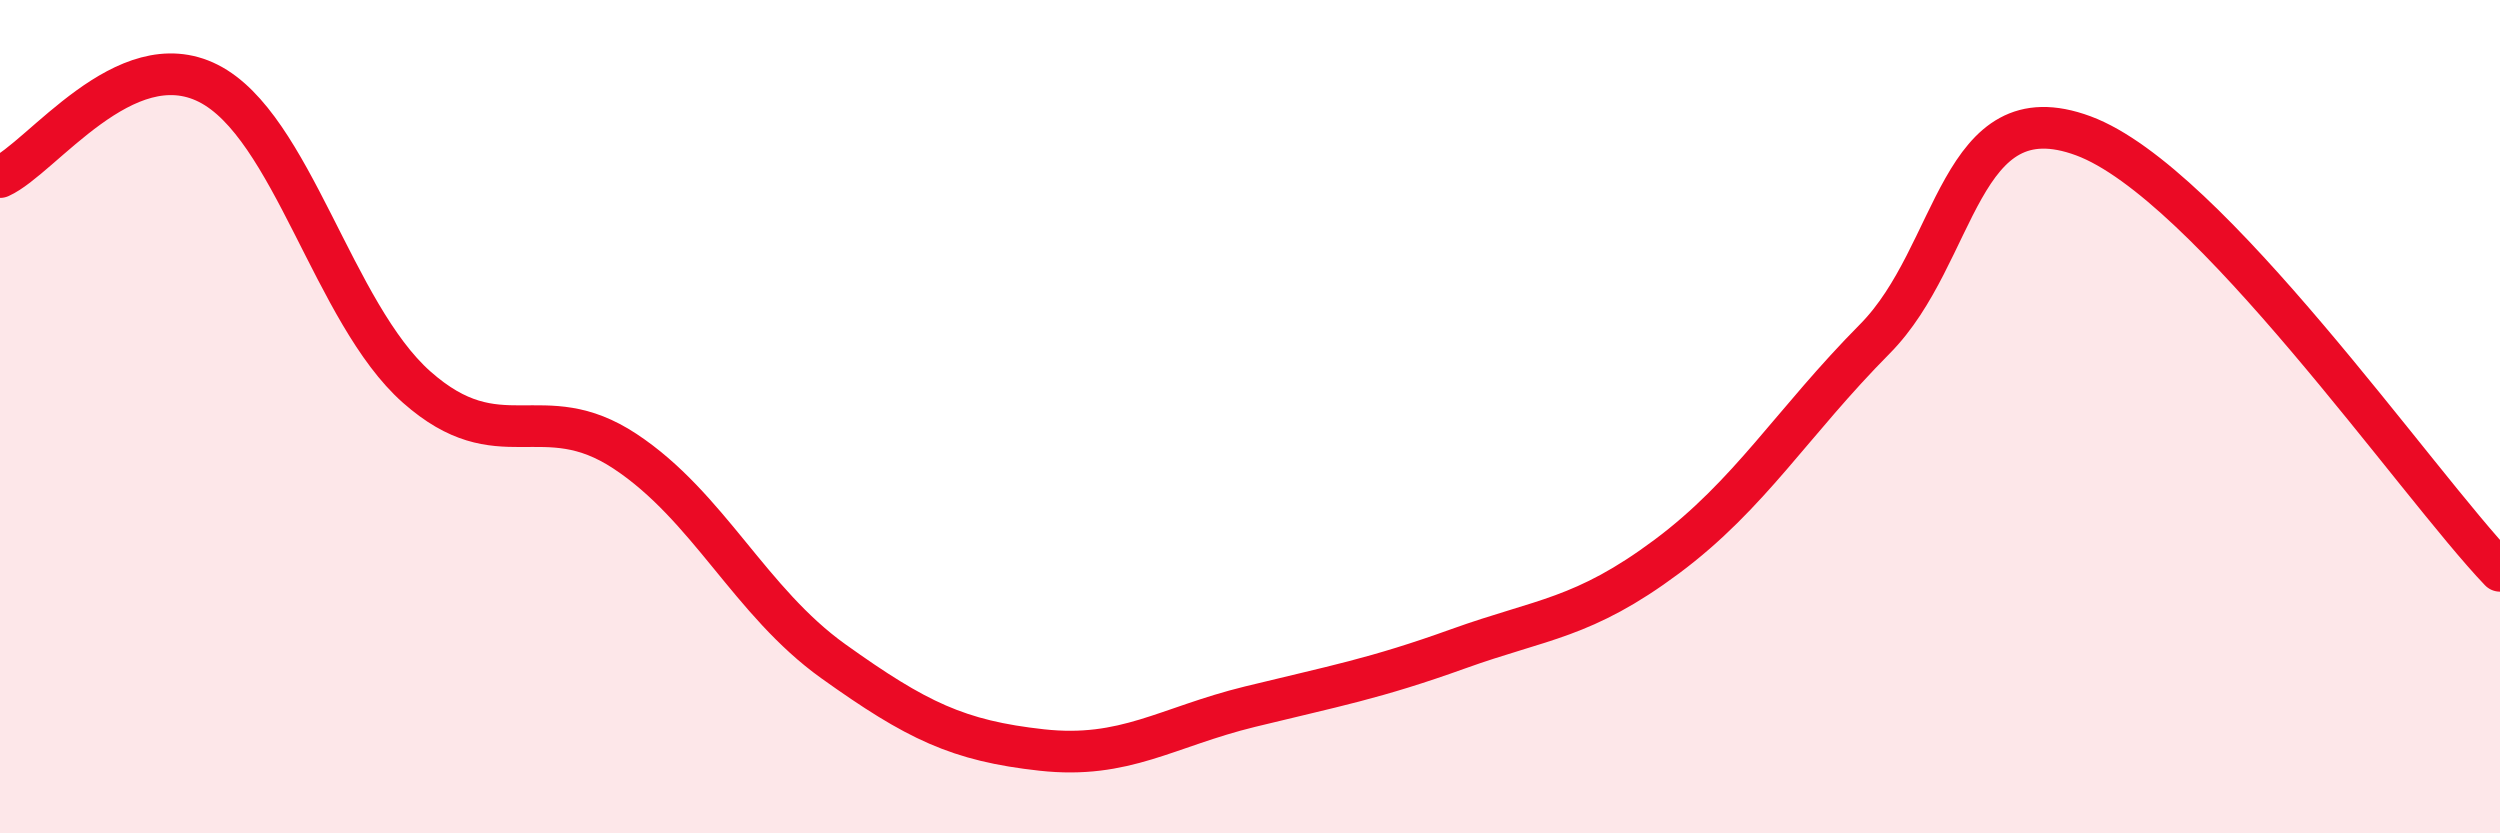
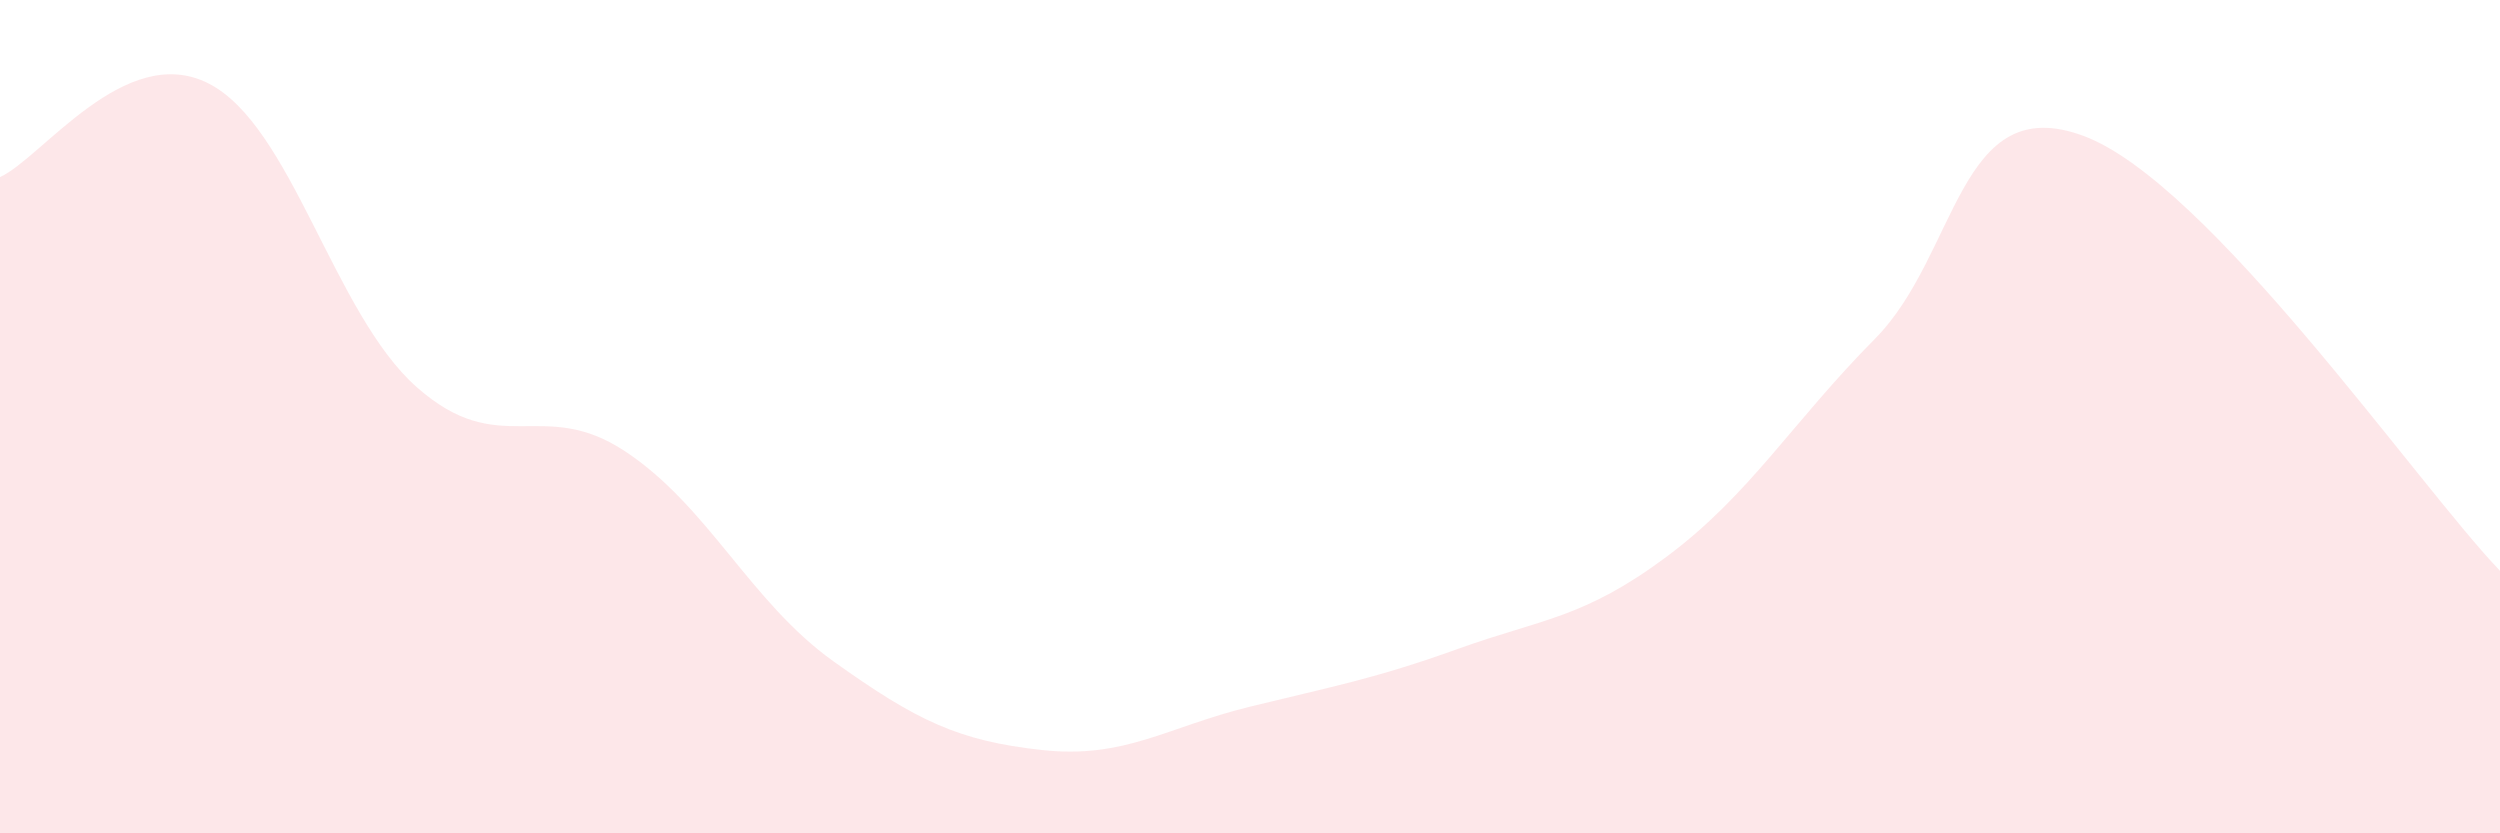
<svg xmlns="http://www.w3.org/2000/svg" width="60" height="20" viewBox="0 0 60 20">
  <path d="M 0,4.25 C 1,3.8 3,0.99 5,2 C 7,3.01 8,7.52 10,9.29 C 12,11.06 13,9.51 15,10.83 C 17,12.15 18,14.44 20,15.87 C 22,17.3 23,17.78 25,18 C 27,18.22 28,17.45 30,16.96 C 32,16.47 33,16.29 35,15.57 C 37,14.85 38,14.85 40,13.36 C 42,11.87 43,10.15 45,8.13 C 47,6.11 47,2.15 50,3.26 C 53,4.37 58,11.61 60,13.7L60 20L0 20Z" fill="#EB0A25" opacity="0.1" stroke-linecap="round" stroke-linejoin="round" />
-   <path d="M 0,4.25 C 1,3.8 3,0.99 5,2 C 7,3.01 8,7.52 10,9.29 C 12,11.06 13,9.51 15,10.83 C 17,12.15 18,14.44 20,15.87 C 22,17.3 23,17.78 25,18 C 27,18.22 28,17.45 30,16.96 C 32,16.47 33,16.29 35,15.57 C 37,14.85 38,14.85 40,13.36 C 42,11.87 43,10.15 45,8.13 C 47,6.11 47,2.15 50,3.26 C 53,4.37 58,11.61 60,13.7" stroke="#EB0A25" stroke-width="1" fill="none" stroke-linecap="round" stroke-linejoin="round" />
</svg>